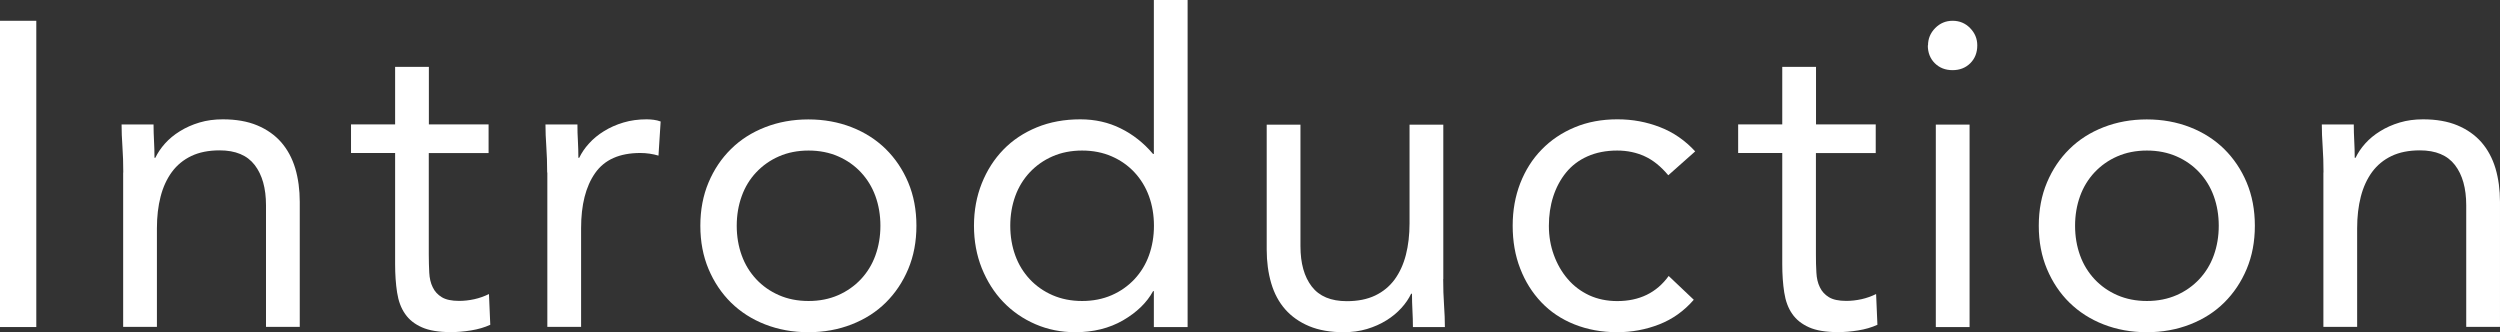
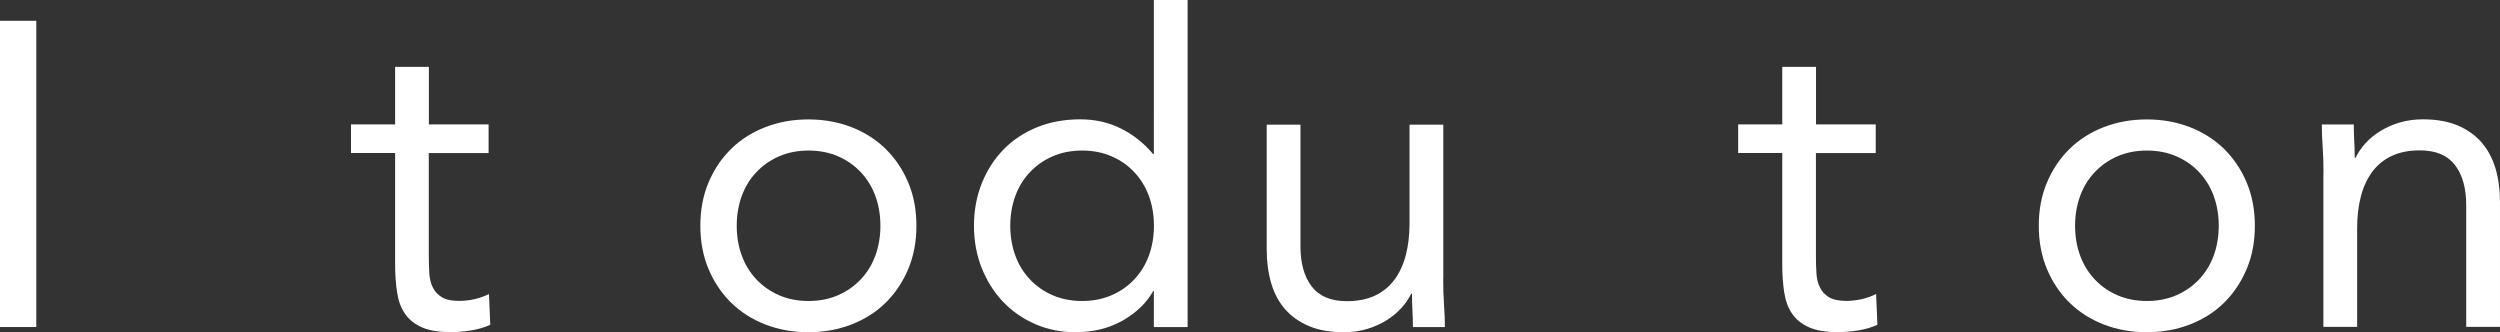
<svg xmlns="http://www.w3.org/2000/svg" id="_レイヤー_2" data-name="レイヤー 2" viewBox="0 0 265.87 35.33">
  <rect x="0" y="0" width="265.87" height="35.33" fill="#333333" stroke="none" />
  <defs>
    <style>
      .cls-1 {
        fill: #fff;
        stroke-width: 0px;
      }
    </style>
  </defs>
  <g id="contents">
    <g>
      <path class="cls-1" d="M0,2.21h3.86v32.57H0V2.21Z" />
-       <path class="cls-1" d="M13.11,18.35c0-.98-.03-1.9-.09-2.76-.06-.86-.09-1.64-.09-2.35h3.4c0,.58.02,1.17.05,1.75.03.58.05,1.18.05,1.79h.09c.25-.52.59-1.03,1.03-1.52.44-.49.97-.93,1.59-1.31.61-.38,1.3-.69,2.07-.92.77-.23,1.59-.34,2.48-.34,1.41,0,2.63.21,3.66.64,1.03.43,1.88,1.03,2.55,1.79.67.77,1.17,1.69,1.5,2.78.32,1.09.48,2.28.48,3.57v13.29h-3.59v-12.93c0-1.81-.4-3.24-1.2-4.28-.8-1.04-2.04-1.56-3.73-1.56-1.17,0-2.17.2-3.01.6-.84.4-1.53.97-2.07,1.7-.54.74-.94,1.61-1.2,2.62-.26,1.01-.39,2.13-.39,3.36v10.49h-3.59v-16.42Z" />
      <path class="cls-1" d="M51.95,16.28h-6.35v10.76c0,.71.02,1.36.05,1.95.03.6.15,1.12.37,1.56.21.45.54.8.97,1.06.43.26,1.04.39,1.84.39.52,0,1.06-.06,1.61-.18.55-.12,1.07-.31,1.56-.55l.14,3.27c-.61.28-1.3.48-2.05.6-.75.12-1.46.18-2.14.18-1.29,0-2.32-.17-3.08-.51-.77-.34-1.37-.81-1.79-1.43-.43-.61-.71-1.37-.85-2.28-.14-.9-.21-1.91-.21-3.01v-11.82h-4.69v-3.04h4.69v-6.12h3.59v6.12h6.35v3.04Z" />
-       <path class="cls-1" d="M58.19,18.35c0-.98-.03-1.9-.09-2.76s-.09-1.64-.09-2.35h3.4c0,.58.01,1.17.05,1.75.03.58.05,1.18.05,1.79h.09c.25-.52.59-1.03,1.04-1.52.44-.49.97-.93,1.59-1.31.61-.38,1.3-.69,2.07-.92.77-.23,1.59-.34,2.48-.34.25,0,.49.02.74.05.25.03.49.09.74.18l-.23,3.63c-.61-.18-1.26-.28-1.93-.28-2.21,0-3.81.71-4.81,2.14-1,1.43-1.49,3.38-1.49,5.86v10.49h-3.59v-16.42Z" />
      <path class="cls-1" d="M74.48,24.01c0-1.69.29-3.22.87-4.6.58-1.38,1.38-2.57,2.39-3.56,1.01-1,2.22-1.77,3.63-2.32,1.41-.55,2.94-.83,4.6-.83s3.19.28,4.6.83c1.41.55,2.62,1.33,3.63,2.32,1.01,1,1.81,2.18,2.39,3.56.58,1.38.87,2.91.87,4.6s-.29,3.22-.87,4.6c-.58,1.38-1.38,2.57-2.39,3.57-1.01,1-2.22,1.77-3.63,2.32-1.41.55-2.94.83-4.6.83s-3.19-.28-4.6-.83c-1.41-.55-2.62-1.33-3.63-2.32-1.01-1-1.81-2.19-2.39-3.57-.58-1.38-.87-2.91-.87-4.6ZM78.35,24.01c0,1.13.18,2.18.53,3.15.35.97.87,1.81,1.54,2.53.67.72,1.48,1.29,2.42,1.7.93.41,1.98.62,3.15.62s2.21-.21,3.15-.62c.93-.41,1.74-.98,2.42-1.7.67-.72,1.19-1.56,1.54-2.53.35-.97.53-2.02.53-3.15s-.18-2.19-.53-3.15c-.35-.97-.87-1.81-1.54-2.53-.67-.72-1.48-1.29-2.42-1.7-.94-.41-1.99-.62-3.15-.62s-2.22.21-3.15.62c-.94.41-1.74.98-2.42,1.7-.68.72-1.19,1.56-1.54,2.53-.35.97-.53,2.02-.53,3.15Z" />
      <path class="cls-1" d="M122.72,30.96h-.09c-.67,1.23-1.74,2.26-3.2,3.11-1.46.84-3.15,1.26-5.08,1.26-1.5,0-2.91-.28-4.23-.85s-2.46-1.36-3.43-2.37-1.72-2.21-2.28-3.59c-.55-1.38-.83-2.88-.83-4.51s.28-3.13.83-4.51c.55-1.38,1.32-2.58,2.3-3.59.98-1.01,2.17-1.8,3.56-2.37s2.94-.85,4.62-.85c1.56,0,3,.32,4.3.97,1.3.64,2.45,1.55,3.43,2.71h.09V0h3.59v34.78h-3.59v-3.82ZM122.72,24.01c0-1.13-.18-2.19-.53-3.15s-.87-1.81-1.54-2.53c-.67-.72-1.48-1.29-2.42-1.7-.94-.41-1.99-.62-3.15-.62s-2.22.21-3.15.62c-.94.41-1.74.98-2.42,1.7-.67.72-1.19,1.56-1.54,2.53s-.53,2.02-.53,3.15.18,2.18.53,3.15.87,1.81,1.54,2.53c.67.72,1.48,1.29,2.42,1.7s1.99.62,3.15.62,2.21-.21,3.15-.62,1.74-.98,2.42-1.7c.67-.72,1.19-1.56,1.54-2.53s.53-2.02.53-3.15Z" />
      <path class="cls-1" d="M153.48,29.67c0,.98.03,1.9.09,2.76.06.86.09,1.64.09,2.35h-3.4c0-.58-.02-1.17-.05-1.75-.03-.58-.05-1.18-.05-1.79h-.09c-.25.52-.59,1.03-1.04,1.52-.45.49-.97.93-1.59,1.31-.61.38-1.3.69-2.07.92-.77.23-1.59.34-2.48.34-1.41,0-2.63-.21-3.66-.64-1.03-.43-1.88-1.03-2.55-1.79s-1.17-1.69-1.49-2.78c-.32-1.09-.48-2.28-.48-3.57v-13.29h3.59v12.93c0,1.81.4,3.24,1.2,4.28.8,1.04,2.04,1.56,3.73,1.56,1.17,0,2.17-.2,3.01-.6.84-.4,1.53-.97,2.07-1.7.54-.74.94-1.61,1.2-2.62.26-1.01.39-2.13.39-3.36v-10.49h3.59v16.42Z" />
-       <path class="cls-1" d="M177.41,18.63c-.77-.92-1.59-1.59-2.48-2-.89-.41-1.87-.62-2.94-.62-1.2,0-2.25.21-3.17.62-.92.41-1.68.99-2.28,1.73s-1.05,1.59-1.36,2.55c-.31.97-.46,2-.46,3.11s.18,2.14.53,3.1.84,1.82,1.47,2.55c.63.74,1.39,1.31,2.28,1.73.89.41,1.89.62,2.99.62,2.36,0,4.19-.89,5.47-2.67l2.67,2.53c-1.04,1.2-2.27,2.07-3.68,2.62-1.41.55-2.9.83-4.46.83-1.66,0-3.17-.28-4.55-.83-1.38-.55-2.55-1.33-3.52-2.35s-1.72-2.21-2.25-3.59c-.54-1.38-.8-2.9-.8-4.55s.27-3.13.8-4.51c.54-1.38,1.29-2.58,2.28-3.59.98-1.01,2.15-1.8,3.52-2.37,1.36-.57,2.88-.85,4.53-.85s3.1.28,4.53.83c1.43.55,2.67,1.41,3.75,2.58l-2.85,2.53Z" />
      <path class="cls-1" d="M199.47,16.28h-6.35v10.76c0,.71.01,1.36.05,1.95.03.6.15,1.12.37,1.56.21.45.54.8.97,1.06.43.26,1.04.39,1.84.39.52,0,1.06-.06,1.61-.18.55-.12,1.07-.31,1.56-.55l.14,3.27c-.61.28-1.3.48-2.05.6-.75.12-1.46.18-2.14.18-1.29,0-2.32-.17-3.08-.51s-1.37-.81-1.79-1.43c-.43-.61-.71-1.37-.85-2.28-.14-.9-.21-1.91-.21-3.01v-11.82h-4.69v-3.04h4.69v-6.12h3.59v6.12h6.35v3.04Z" />
-       <path class="cls-1" d="M205.04,4.83c0-.71.25-1.32.76-1.84.51-.52,1.13-.78,1.86-.78s1.36.26,1.86.78c.51.52.76,1.13.76,1.84,0,.77-.25,1.4-.74,1.89-.49.49-1.12.74-1.89.74s-1.4-.25-1.89-.74-.74-1.12-.74-1.89ZM205.87,13.25h3.59v21.53h-3.59V13.25Z" />
      <path class="cls-1" d="M216.82,24.01c0-1.69.29-3.22.87-4.6.58-1.38,1.38-2.57,2.39-3.56,1.01-1,2.22-1.77,3.63-2.32,1.41-.55,2.94-.83,4.6-.83s3.19.28,4.6.83c1.41.55,2.62,1.33,3.63,2.32,1.01,1,1.81,2.18,2.39,3.56.58,1.38.87,2.91.87,4.6s-.29,3.22-.87,4.6c-.58,1.38-1.38,2.57-2.39,3.57-1.01,1-2.22,1.77-3.63,2.32-1.41.55-2.94.83-4.6.83s-3.19-.28-4.6-.83c-1.41-.55-2.62-1.33-3.63-2.32s-1.81-2.19-2.39-3.57c-.58-1.38-.87-2.91-.87-4.6ZM220.68,24.01c0,1.13.18,2.18.53,3.15s.87,1.81,1.54,2.53c.67.72,1.48,1.29,2.42,1.7s1.99.62,3.15.62,2.21-.21,3.15-.62,1.74-.98,2.42-1.7c.67-.72,1.19-1.56,1.54-2.53.35-.97.53-2.02.53-3.15s-.18-2.19-.53-3.15c-.35-.97-.87-1.81-1.54-2.53-.67-.72-1.48-1.29-2.42-1.7-.94-.41-1.99-.62-3.15-.62s-2.22.21-3.15.62c-.94.41-1.74.98-2.42,1.7-.67.72-1.19,1.56-1.54,2.53s-.53,2.02-.53,3.15Z" />
      <path class="cls-1" d="M247.1,18.35c0-.98-.03-1.9-.09-2.76-.06-.86-.09-1.64-.09-2.35h3.4c0,.58.02,1.17.05,1.75.03.58.05,1.18.05,1.79h.09c.25-.52.59-1.03,1.03-1.52.44-.49.97-.93,1.59-1.31.61-.38,1.3-.69,2.07-.92.77-.23,1.59-.34,2.48-.34,1.41,0,2.63.21,3.66.64,1.03.43,1.88,1.03,2.55,1.79.67.77,1.17,1.69,1.5,2.78.32,1.09.48,2.28.48,3.57v13.29h-3.59v-12.93c0-1.81-.4-3.24-1.2-4.28-.8-1.04-2.04-1.56-3.73-1.56-1.17,0-2.17.2-3.01.6-.84.4-1.53.97-2.07,1.7-.54.74-.94,1.61-1.2,2.62-.26,1.01-.39,2.13-.39,3.36v10.49h-3.59v-16.42Z" />
    </g>
  </g>
</svg>